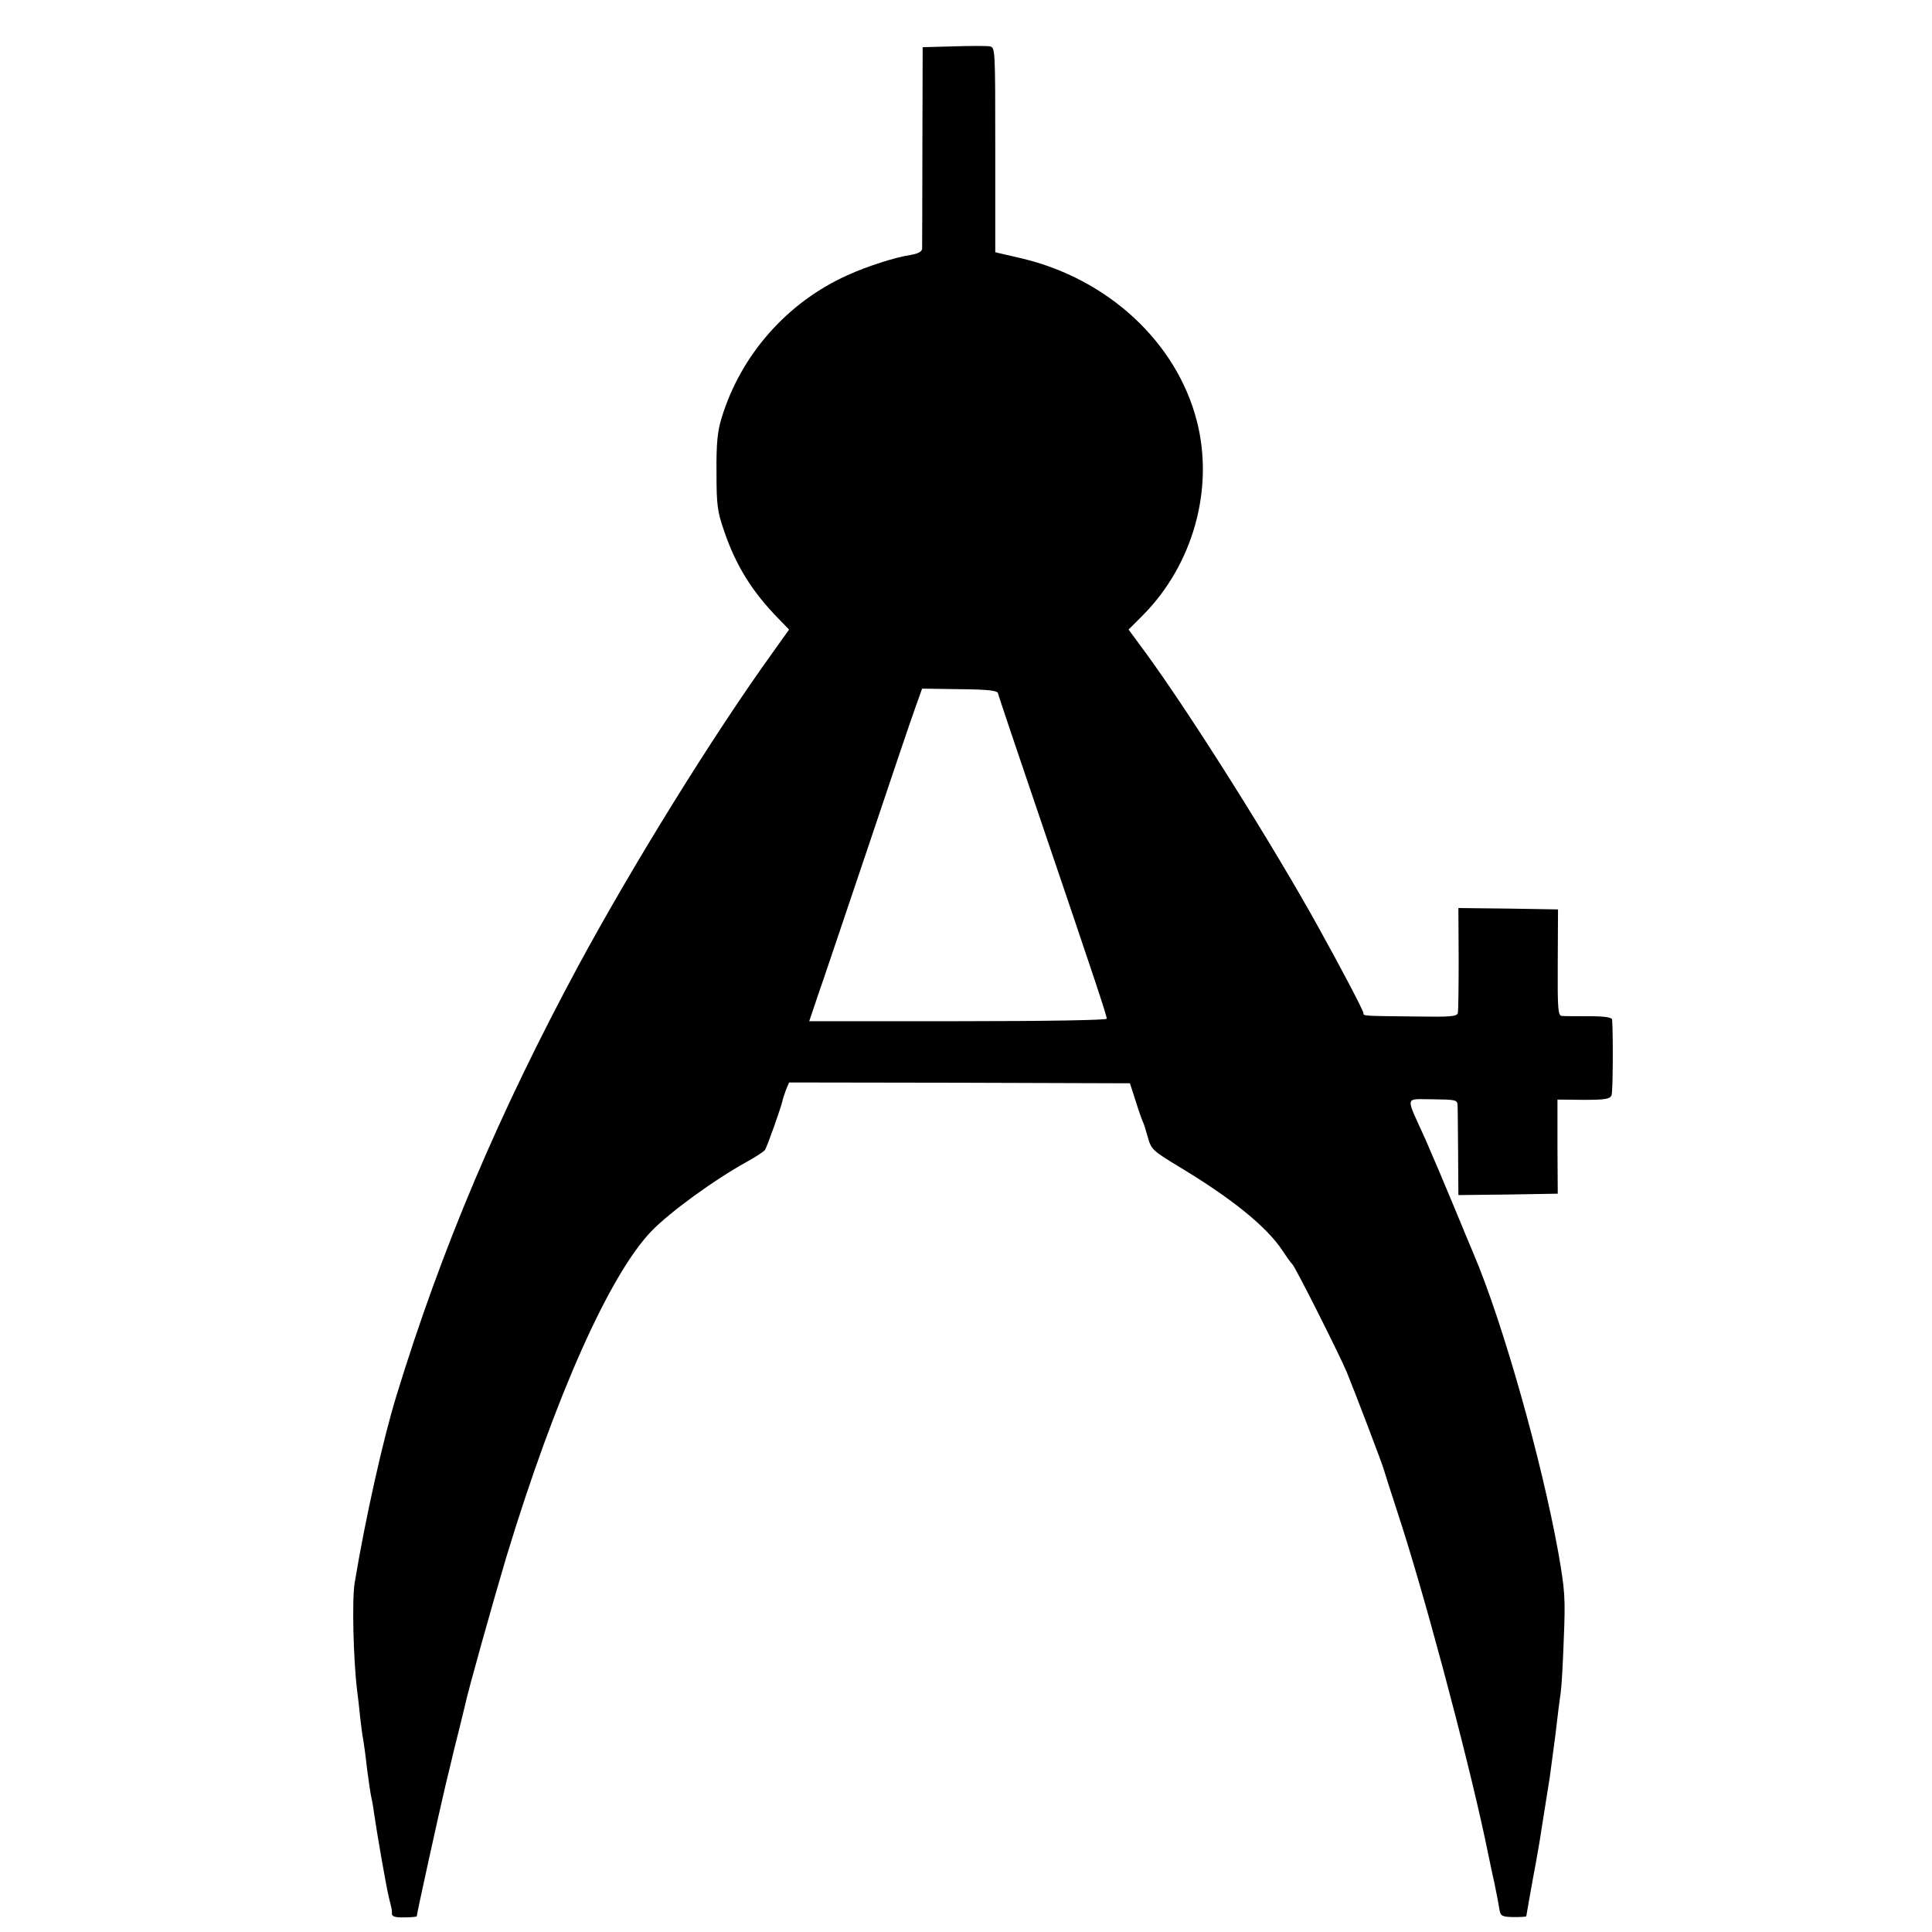
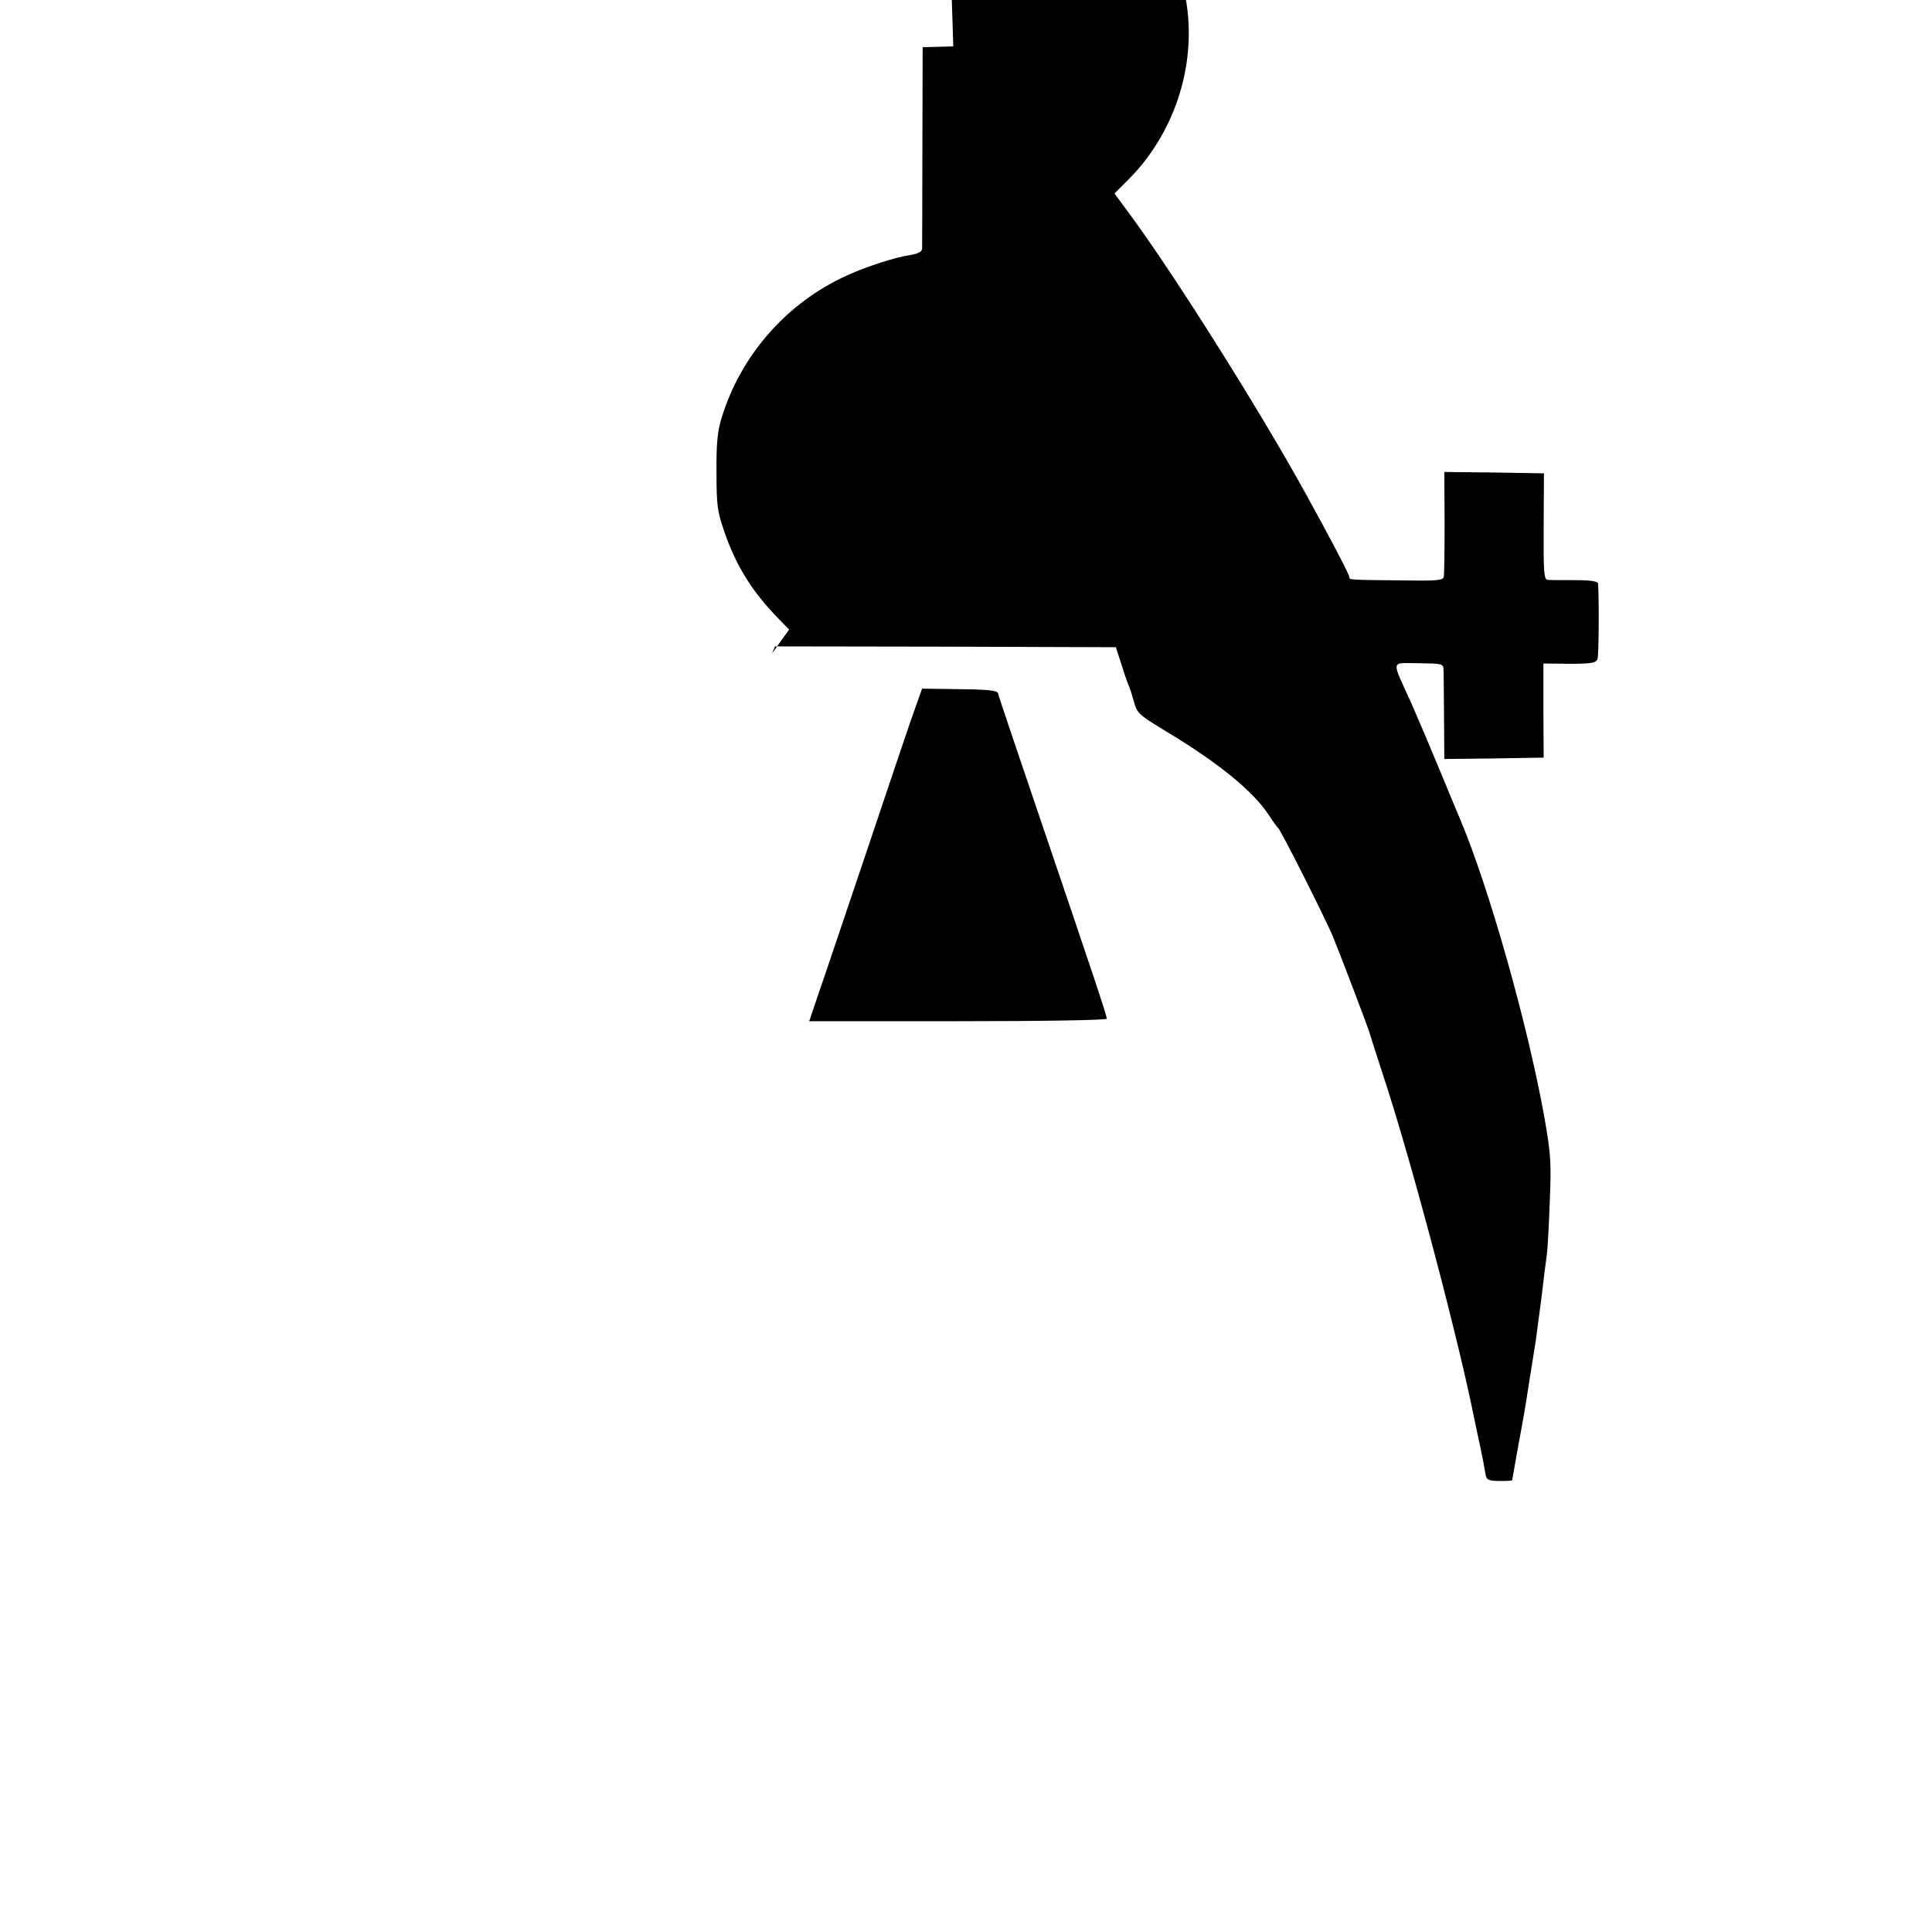
<svg xmlns="http://www.w3.org/2000/svg" version="1.0" width="700pt" height="700pt" viewBox="0 0 700 700" preserveAspectRatio="xMidYMid meet">
  <g transform="translate(0,700) scale(0.1,-0.1)" fill="#000000" stroke="none">
-     <path d="M3454 6832 l-111 -3 -1 -357 c0 -196 -1 -364 -1 -373 -1 -11 -14 -18 -43 -23 -54 -8 -157 -41 -227 -73 -219 -98 -388 -290 -457 -519 -14 -45 -19 -91 -18 -194 0 -121 3 -143 28 -215 43 -126 102 -220 198 -318 l37 -38 -62 -87 c-213 -296 -503 -764 -702 -1132 -288 -535 -495 -1023 -658 -1555 -48 -155 -113 -445 -152 -680 -10 -59 -5 -277 9 -391 3 -22 8 -65 11 -97 4 -32 8 -68 11 -80 2 -12 9 -60 14 -107 6 -47 13 -92 15 -100 2 -8 7 -34 10 -58 11 -76 44 -266 54 -307 12 -49 11 -42 11 -59 0 -10 13 -14 45 -13 25 0 45 2 45 4 0 9 82 382 105 478 15 61 28 117 30 125 2 8 11 44 20 80 9 36 18 73 20 82 9 46 104 384 150 538 176 579 374 1023 526 1180 66 68 226 185 344 250 33 18 63 38 67 44 7 10 60 159 64 181 1 6 7 22 12 37 l11 26 618 -1 617 -2 21 -65 c11 -36 23 -69 26 -75 3 -5 11 -31 18 -56 12 -43 17 -48 109 -104 197 -118 323 -221 380 -308 15 -23 30 -44 34 -47 10 -8 168 -322 197 -390 28 -68 132 -341 135 -355 1 -5 23 -73 48 -150 95 -287 250 -868 318 -1185 11 -52 26 -126 35 -165 8 -38 16 -81 18 -95 4 -22 9 -25 50 -26 26 0 47 1 47 3 0 2 11 63 24 136 14 73 27 150 30 172 10 60 26 167 31 195 2 14 11 81 20 150 8 69 17 141 20 160 3 19 8 107 11 195 6 146 4 173 -20 310 -60 333 -200 830 -306 1080 -5 11 -36 86 -69 166 -33 80 -81 193 -106 250 -74 164 -78 146 26 146 83 -1 89 -2 90 -21 1 -12 1 -90 2 -174 l1 -152 180 2 180 3 -1 170 0 171 95 -1 c80 0 95 3 101 17 5 13 6 219 2 274 -1 8 -29 12 -83 12 -46 0 -90 0 -99 1 -14 1 -16 23 -15 194 l1 192 -181 3 -180 2 1 -182 c0 -101 -1 -190 -3 -198 -2 -13 -27 -15 -150 -13 -196 2 -192 2 -192 12 0 9 -77 156 -163 311 -163 295 -462 770 -624 992 l-64 87 51 51 c183 184 260 460 196 706 -74 285 -322 514 -635 588 l-95 22 0 371 c0 368 0 371 -20 375 -12 2 -71 2 -132 0z m162 -2344 c1 -7 73 -220 159 -473 190 -559 235 -694 235 -706 0 -5 -213 -9 -539 -9 l-539 0 33 98 c19 53 99 293 180 532 80 239 157 467 171 505 l25 70 136 -2 c104 -1 137 -5 139 -15z" />
+     <path d="M3454 6832 l-111 -3 -1 -357 c0 -196 -1 -364 -1 -373 -1 -11 -14 -18 -43 -23 -54 -8 -157 -41 -227 -73 -219 -98 -388 -290 -457 -519 -14 -45 -19 -91 -18 -194 0 -121 3 -143 28 -215 43 -126 102 -220 198 -318 l37 -38 -62 -87 l11 26 618 -1 617 -2 21 -65 c11 -36 23 -69 26 -75 3 -5 11 -31 18 -56 12 -43 17 -48 109 -104 197 -118 323 -221 380 -308 15 -23 30 -44 34 -47 10 -8 168 -322 197 -390 28 -68 132 -341 135 -355 1 -5 23 -73 48 -150 95 -287 250 -868 318 -1185 11 -52 26 -126 35 -165 8 -38 16 -81 18 -95 4 -22 9 -25 50 -26 26 0 47 1 47 3 0 2 11 63 24 136 14 73 27 150 30 172 10 60 26 167 31 195 2 14 11 81 20 150 8 69 17 141 20 160 3 19 8 107 11 195 6 146 4 173 -20 310 -60 333 -200 830 -306 1080 -5 11 -36 86 -69 166 -33 80 -81 193 -106 250 -74 164 -78 146 26 146 83 -1 89 -2 90 -21 1 -12 1 -90 2 -174 l1 -152 180 2 180 3 -1 170 0 171 95 -1 c80 0 95 3 101 17 5 13 6 219 2 274 -1 8 -29 12 -83 12 -46 0 -90 0 -99 1 -14 1 -16 23 -15 194 l1 192 -181 3 -180 2 1 -182 c0 -101 -1 -190 -3 -198 -2 -13 -27 -15 -150 -13 -196 2 -192 2 -192 12 0 9 -77 156 -163 311 -163 295 -462 770 -624 992 l-64 87 51 51 c183 184 260 460 196 706 -74 285 -322 514 -635 588 l-95 22 0 371 c0 368 0 371 -20 375 -12 2 -71 2 -132 0z m162 -2344 c1 -7 73 -220 159 -473 190 -559 235 -694 235 -706 0 -5 -213 -9 -539 -9 l-539 0 33 98 c19 53 99 293 180 532 80 239 157 467 171 505 l25 70 136 -2 c104 -1 137 -5 139 -15z" />
  </g>
</svg>